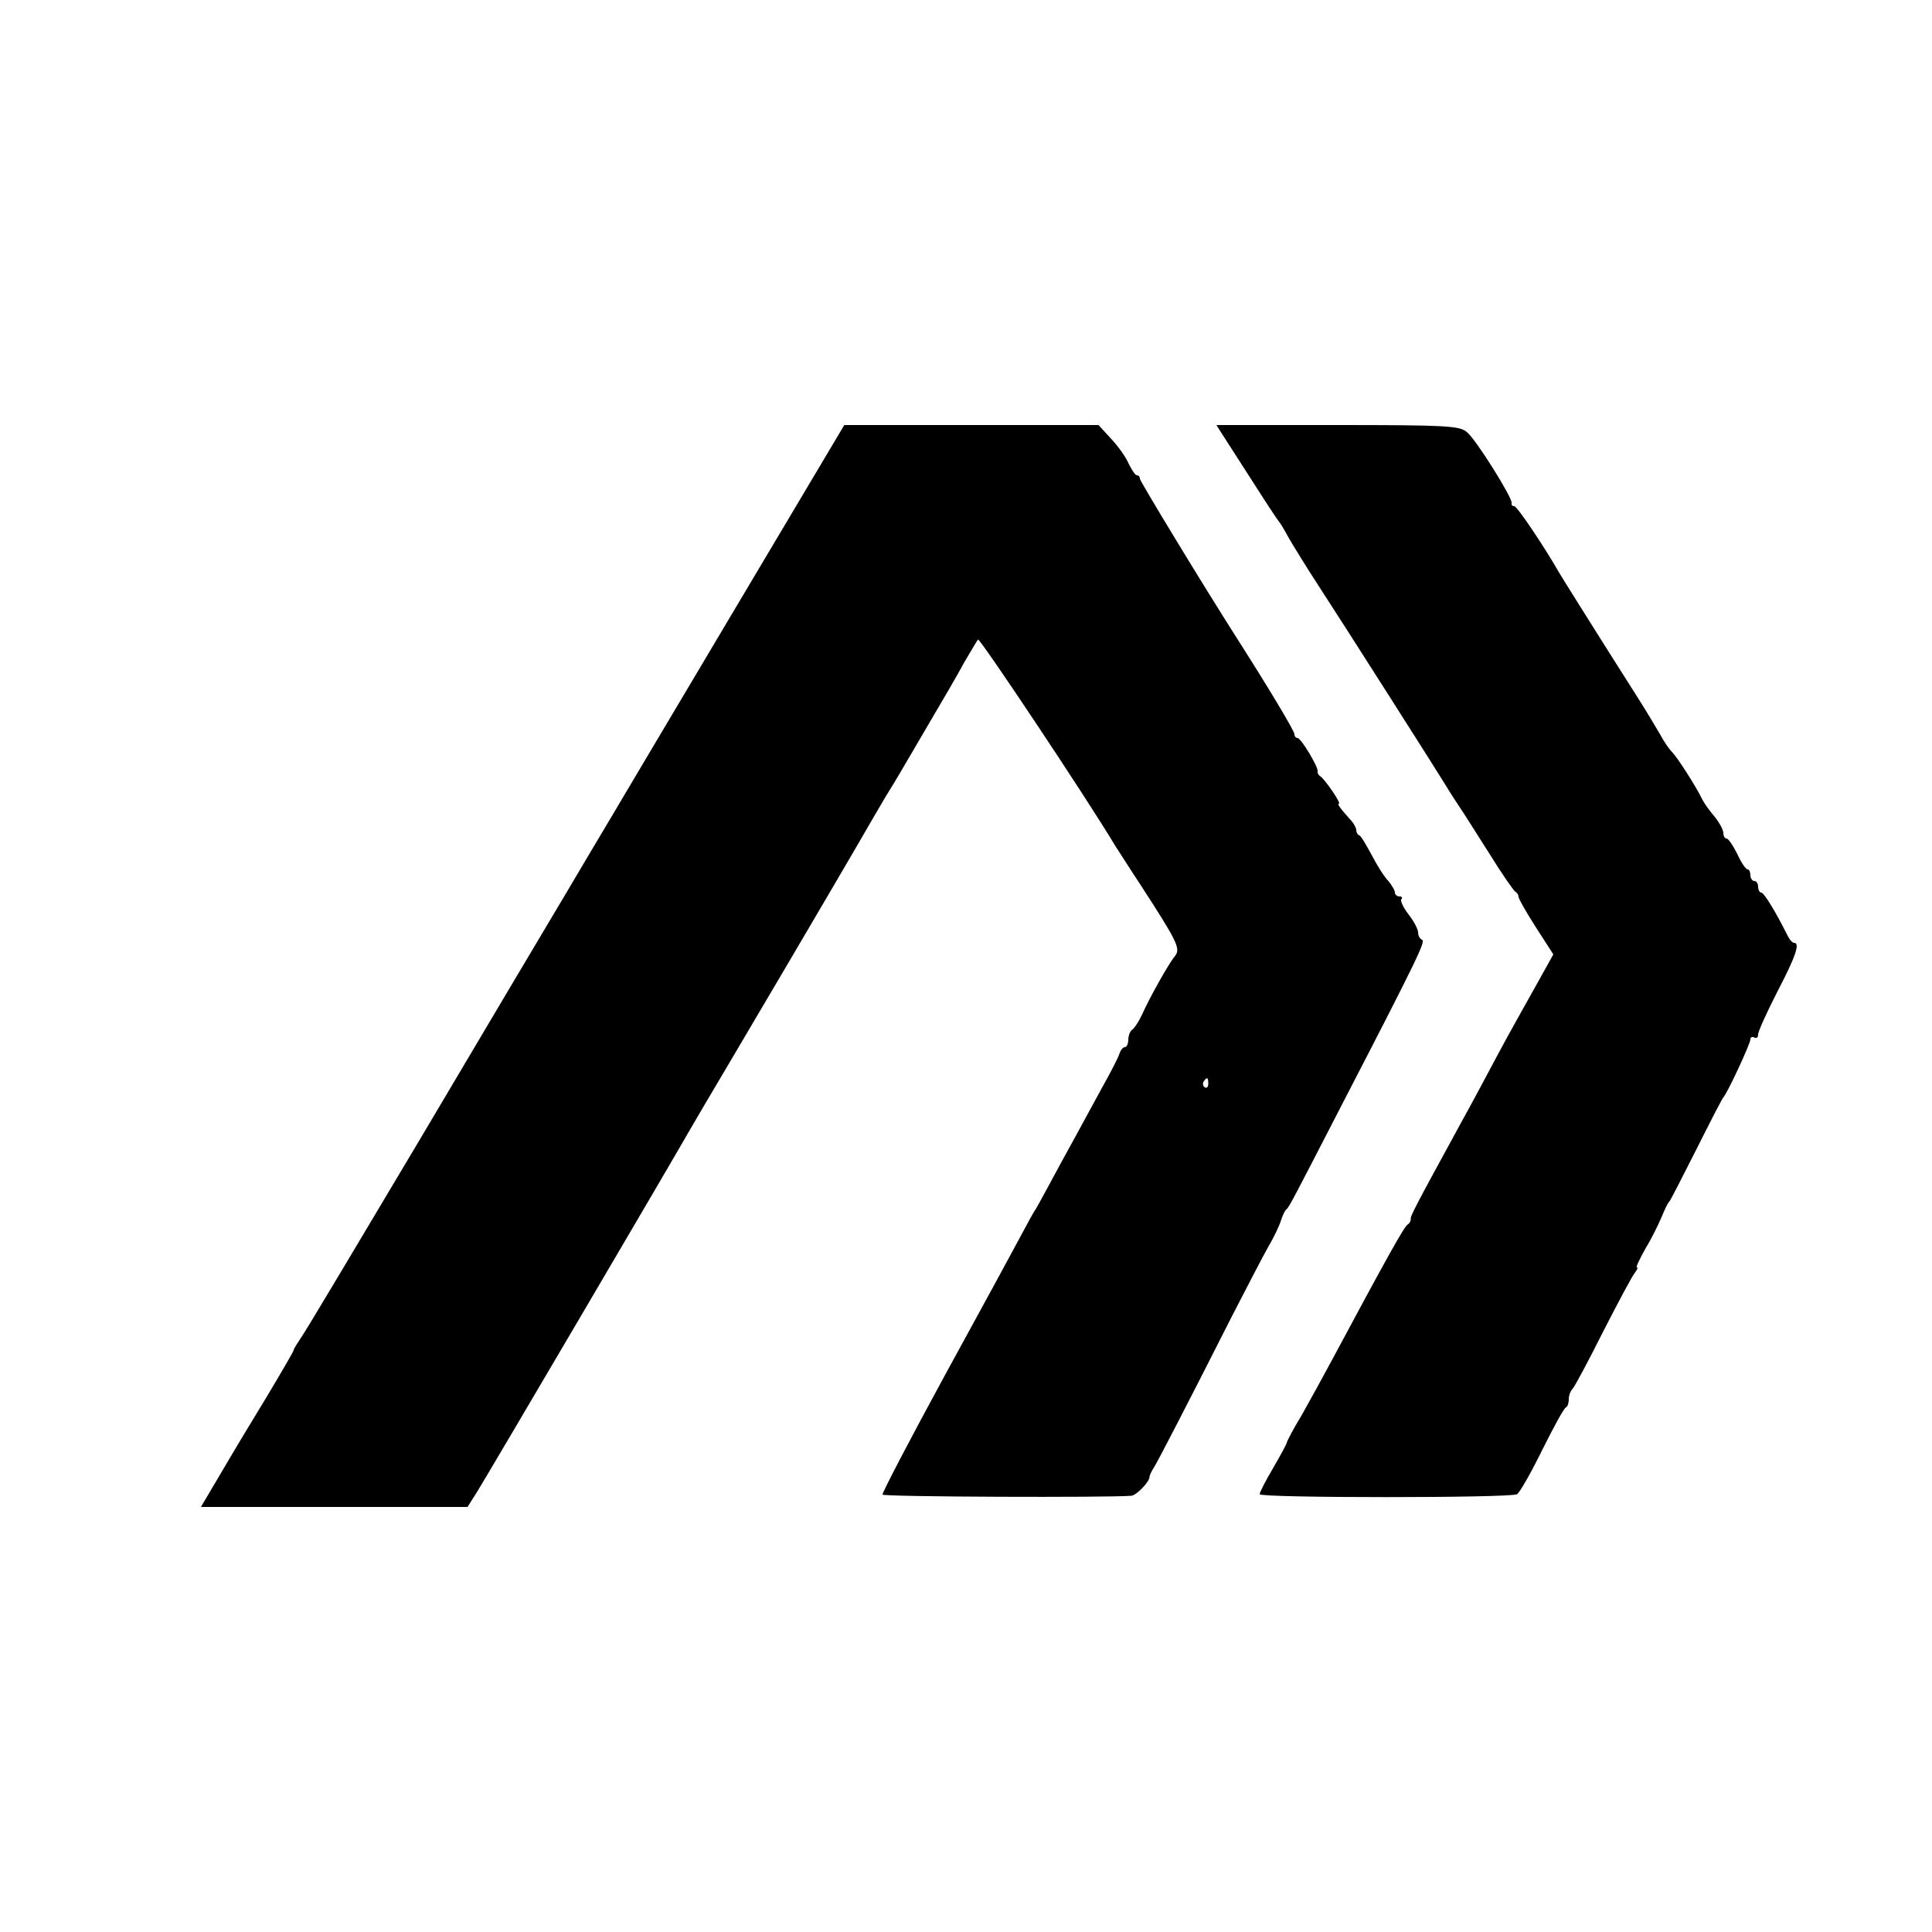
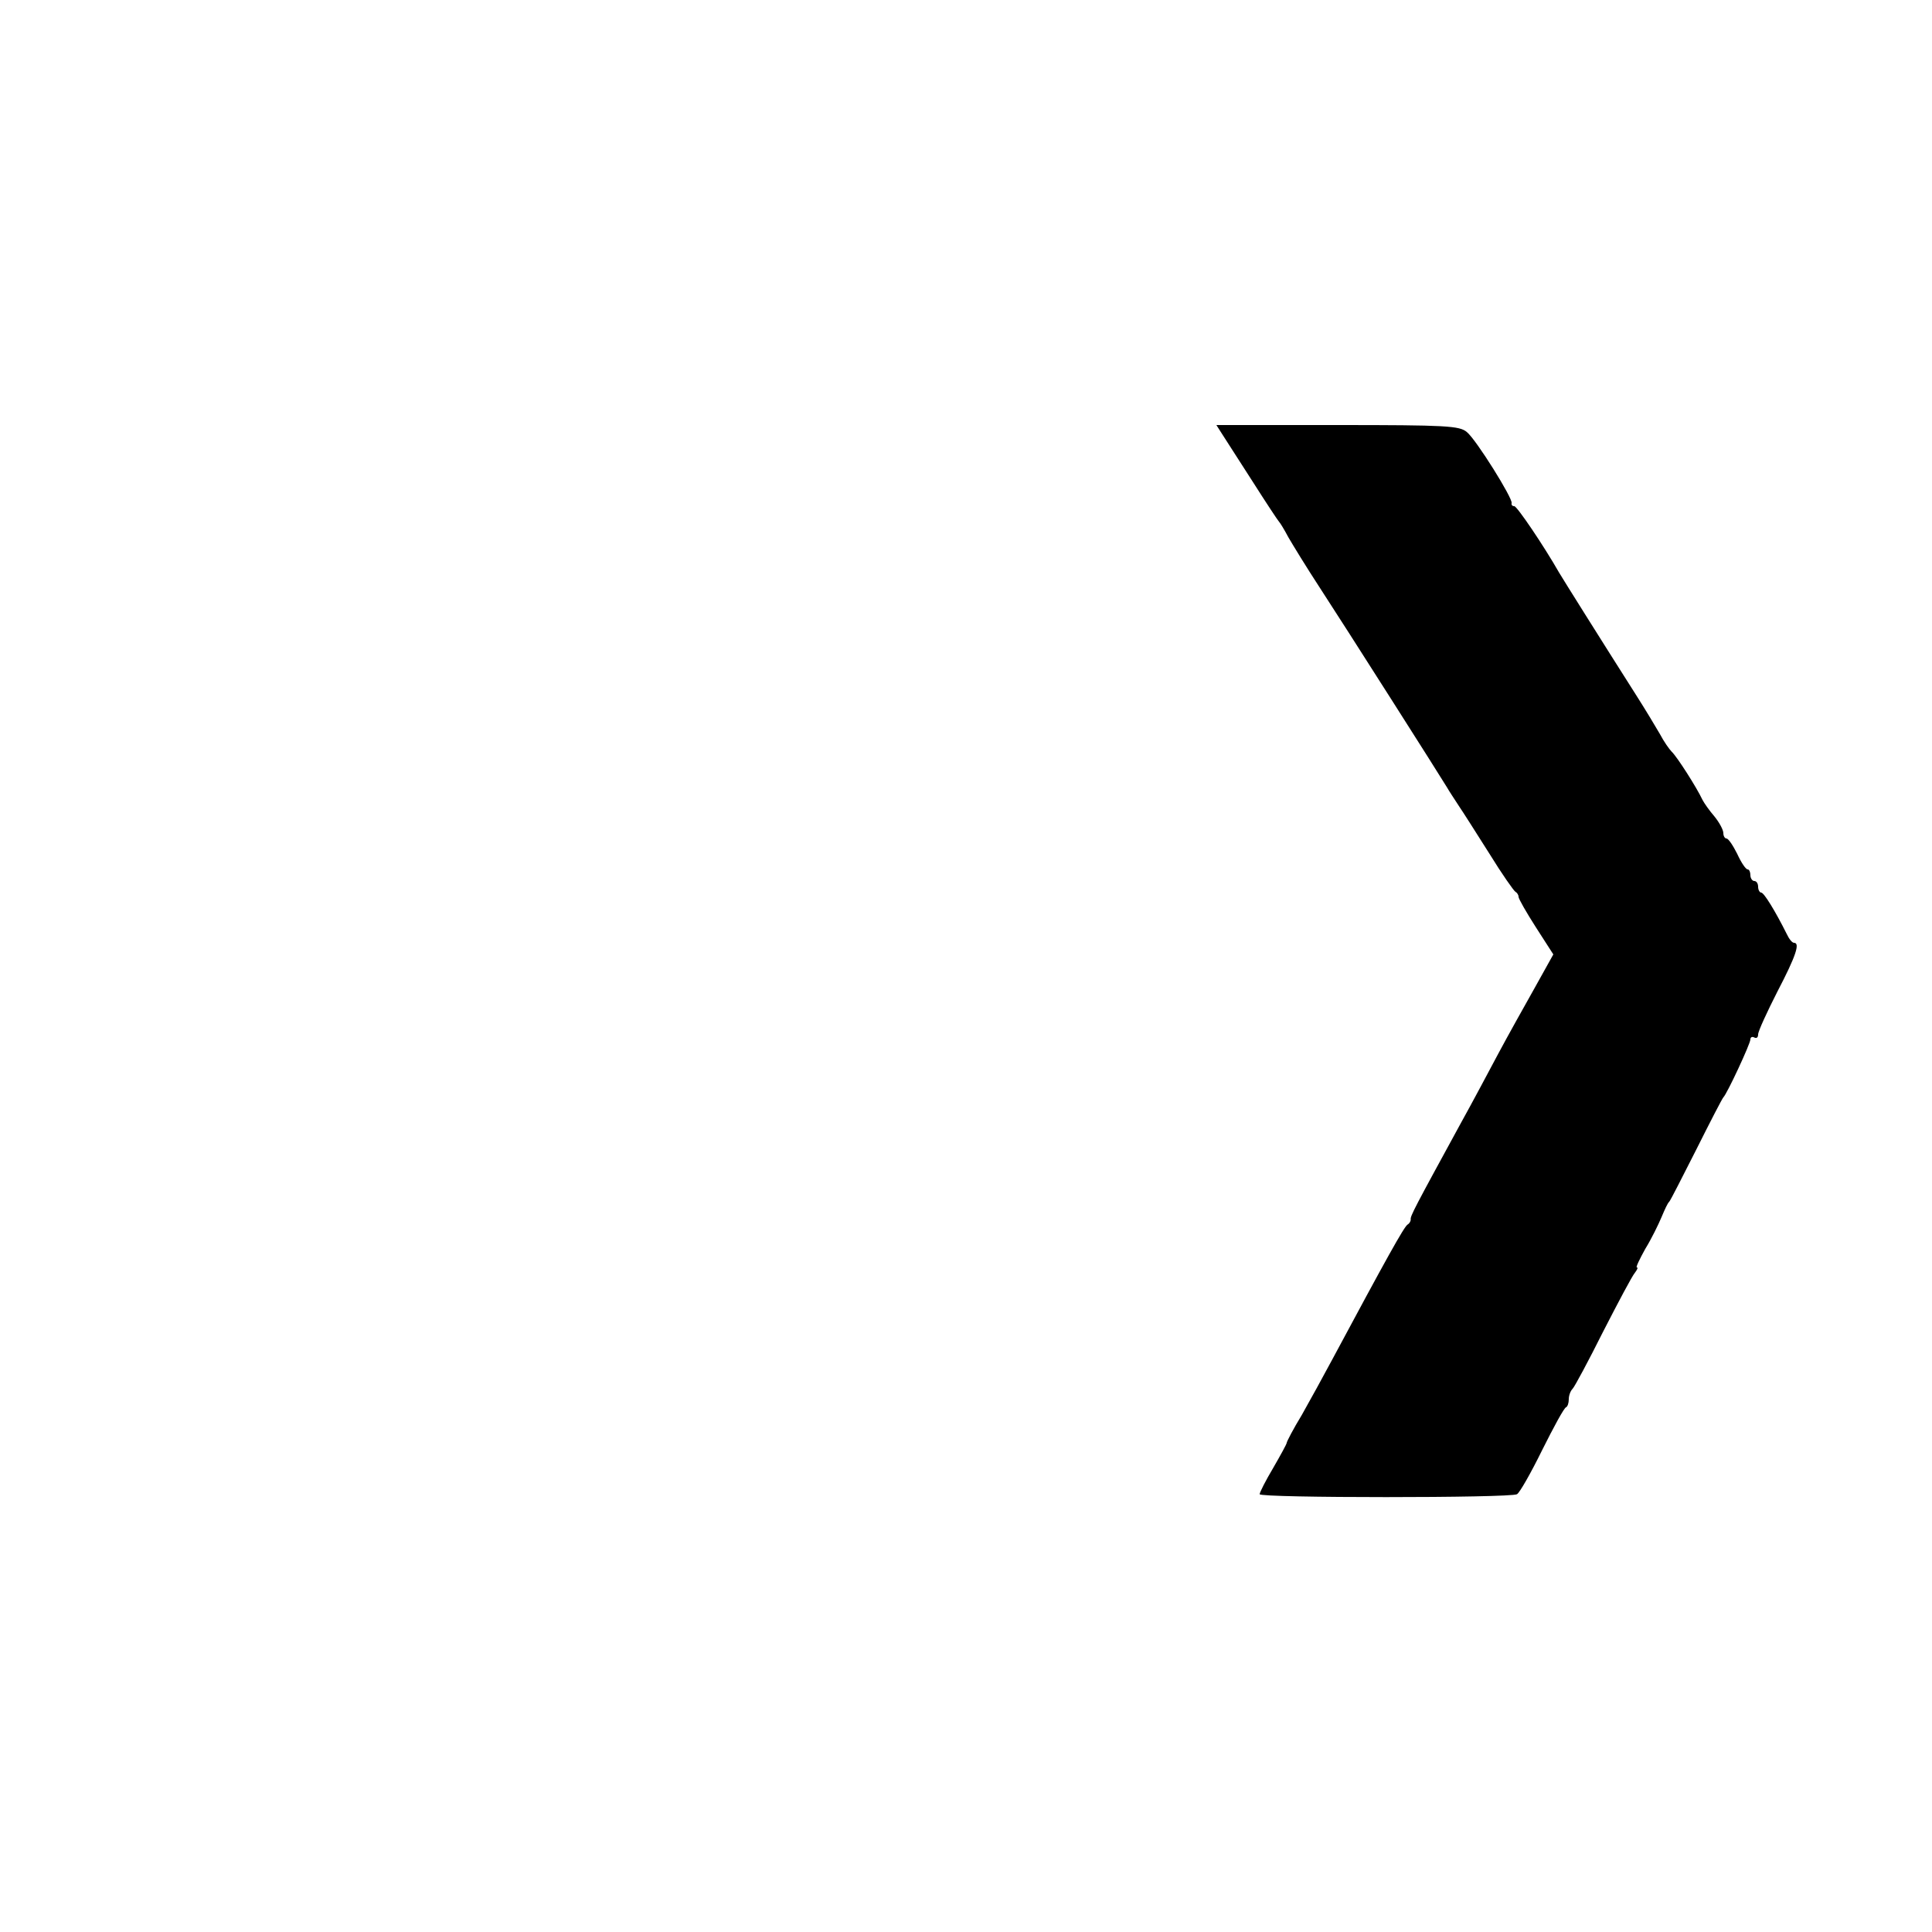
<svg xmlns="http://www.w3.org/2000/svg" version="1.0" width="500pt" height="500pt" viewBox="0 0 500 500" preserveAspectRatio="xMidYMid meet">
  <g transform="translate(0,500) scale(0.1,-0.1)" fill="#000000" stroke="none">
-     <path d="M1890 3404 c-162 -272 -304 -512 -316 -532 -12 -20 -62 -104 -111 -187 -49 -82 -219 -368 -377 -635 -159 -267 -296 -497 -307 -512 -10 -15 -19 -29 -19 -32 0 -3 -31 -56 -68 -118 -38 -62 -92 -152 -120 -200 l-52 -88 345 0 345 0 24 38 c21 33 499 846 548 932 11 19 57 98 103 175 211 357 349 593 367 625 11 19 30 51 41 70 12 19 29 47 37 61 8 14 42 72 75 128 33 56 74 126 90 156 17 29 33 56 36 60 5 4 281 -410 354 -532 6 -9 35 -55 66 -102 96 -148 105 -166 90 -185 -16 -19 -65 -106 -86 -153 -8 -17 -19 -34 -25 -38 -5 -3 -10 -15 -10 -26 0 -10 -4 -19 -9 -19 -5 0 -11 -8 -14 -17 -3 -10 -23 -49 -45 -88 -21 -38 -66 -122 -101 -185 -34 -63 -66 -122 -71 -130 -6 -8 -23 -40 -39 -70 -16 -30 -104 -192 -195 -358 -91 -167 -164 -307 -162 -310 3 -6 588 -8 644 -3 13 1 47 36 47 49 0 4 5 14 10 22 10 15 86 162 205 397 36 70 77 149 91 174 15 25 30 57 34 70 4 13 10 26 14 29 7 5 20 31 151 285 193 373 210 410 200 413 -5 2 -10 10 -10 19 0 8 -11 29 -25 47 -14 18 -22 36 -18 39 3 4 1 7 -5 7 -7 0 -12 5 -12 10 0 6 -8 19 -17 30 -10 10 -29 40 -43 67 -14 26 -28 50 -32 51 -5 2 -8 8 -8 14 0 5 -6 16 -12 23 -30 33 -38 45 -33 45 7 0 -35 62 -48 71 -5 3 -8 9 -7 13 2 11 -43 86 -52 86 -4 0 -8 4 -8 10 0 8 -65 117 -150 250 -88 138 -250 405 -250 411 0 5 -3 9 -8 9 -4 0 -13 14 -21 30 -7 17 -28 46 -46 65 l-32 35 -329 0 -329 0 -295 -496z m1237 -1209 c0 -8 -4 -12 -9 -9 -5 3 -6 10 -3 15 9 13 12 11 12 -6z" />
    <path d="M3162 3878 c8 -13 44 -68 79 -123 35 -55 66 -102 69 -105 3 -3 14 -21 24 -40 11 -19 47 -78 81 -130 64 -98 312 -488 330 -518 5 -9 19 -30 30 -47 11 -16 47 -73 80 -125 32 -52 63 -96 67 -98 4 -2 8 -8 8 -13 0 -5 20 -40 45 -79 l45 -70 -49 -88 c-27 -48 -69 -123 -93 -168 -24 -45 -67 -126 -97 -180 -119 -218 -132 -242 -130 -250 0 -4 -3 -10 -8 -13 -9 -5 -56 -90 -196 -351 -22 -41 -57 -105 -78 -142 -22 -36 -39 -69 -39 -72 0 -3 -16 -32 -35 -65 -19 -32 -35 -63 -35 -68 0 -10 650 -10 666 0 7 4 36 55 65 114 30 60 57 110 62 111 4 2 7 11 7 21 0 9 4 21 10 27 5 5 41 72 79 148 39 76 75 144 82 152 6 8 9 14 5 14 -3 0 7 21 22 48 16 26 34 63 42 82 8 19 16 37 20 40 3 3 34 64 70 135 36 72 67 132 70 135 10 10 70 139 70 150 0 6 5 8 10 5 6 -3 10 0 10 8 0 8 23 58 50 111 48 92 59 126 43 126 -5 0 -13 10 -19 23 -30 60 -59 107 -66 107 -4 0 -8 7 -8 15 0 8 -4 15 -10 15 -5 0 -10 7 -10 15 0 8 -3 15 -7 15 -5 0 -17 18 -27 40 -11 22 -23 40 -28 40 -4 0 -8 6 -8 14 0 8 -10 27 -23 43 -13 15 -27 35 -31 43 -15 32 -66 112 -80 125 -6 6 -20 26 -30 45 -11 19 -38 64 -61 100 -89 140 -190 301 -200 318 -40 70 -109 172 -116 172 -5 0 -8 3 -7 8 4 11 -92 165 -116 184 -19 16 -52 18 -335 18 l-313 0 14 -22z" />
  </g>
</svg>